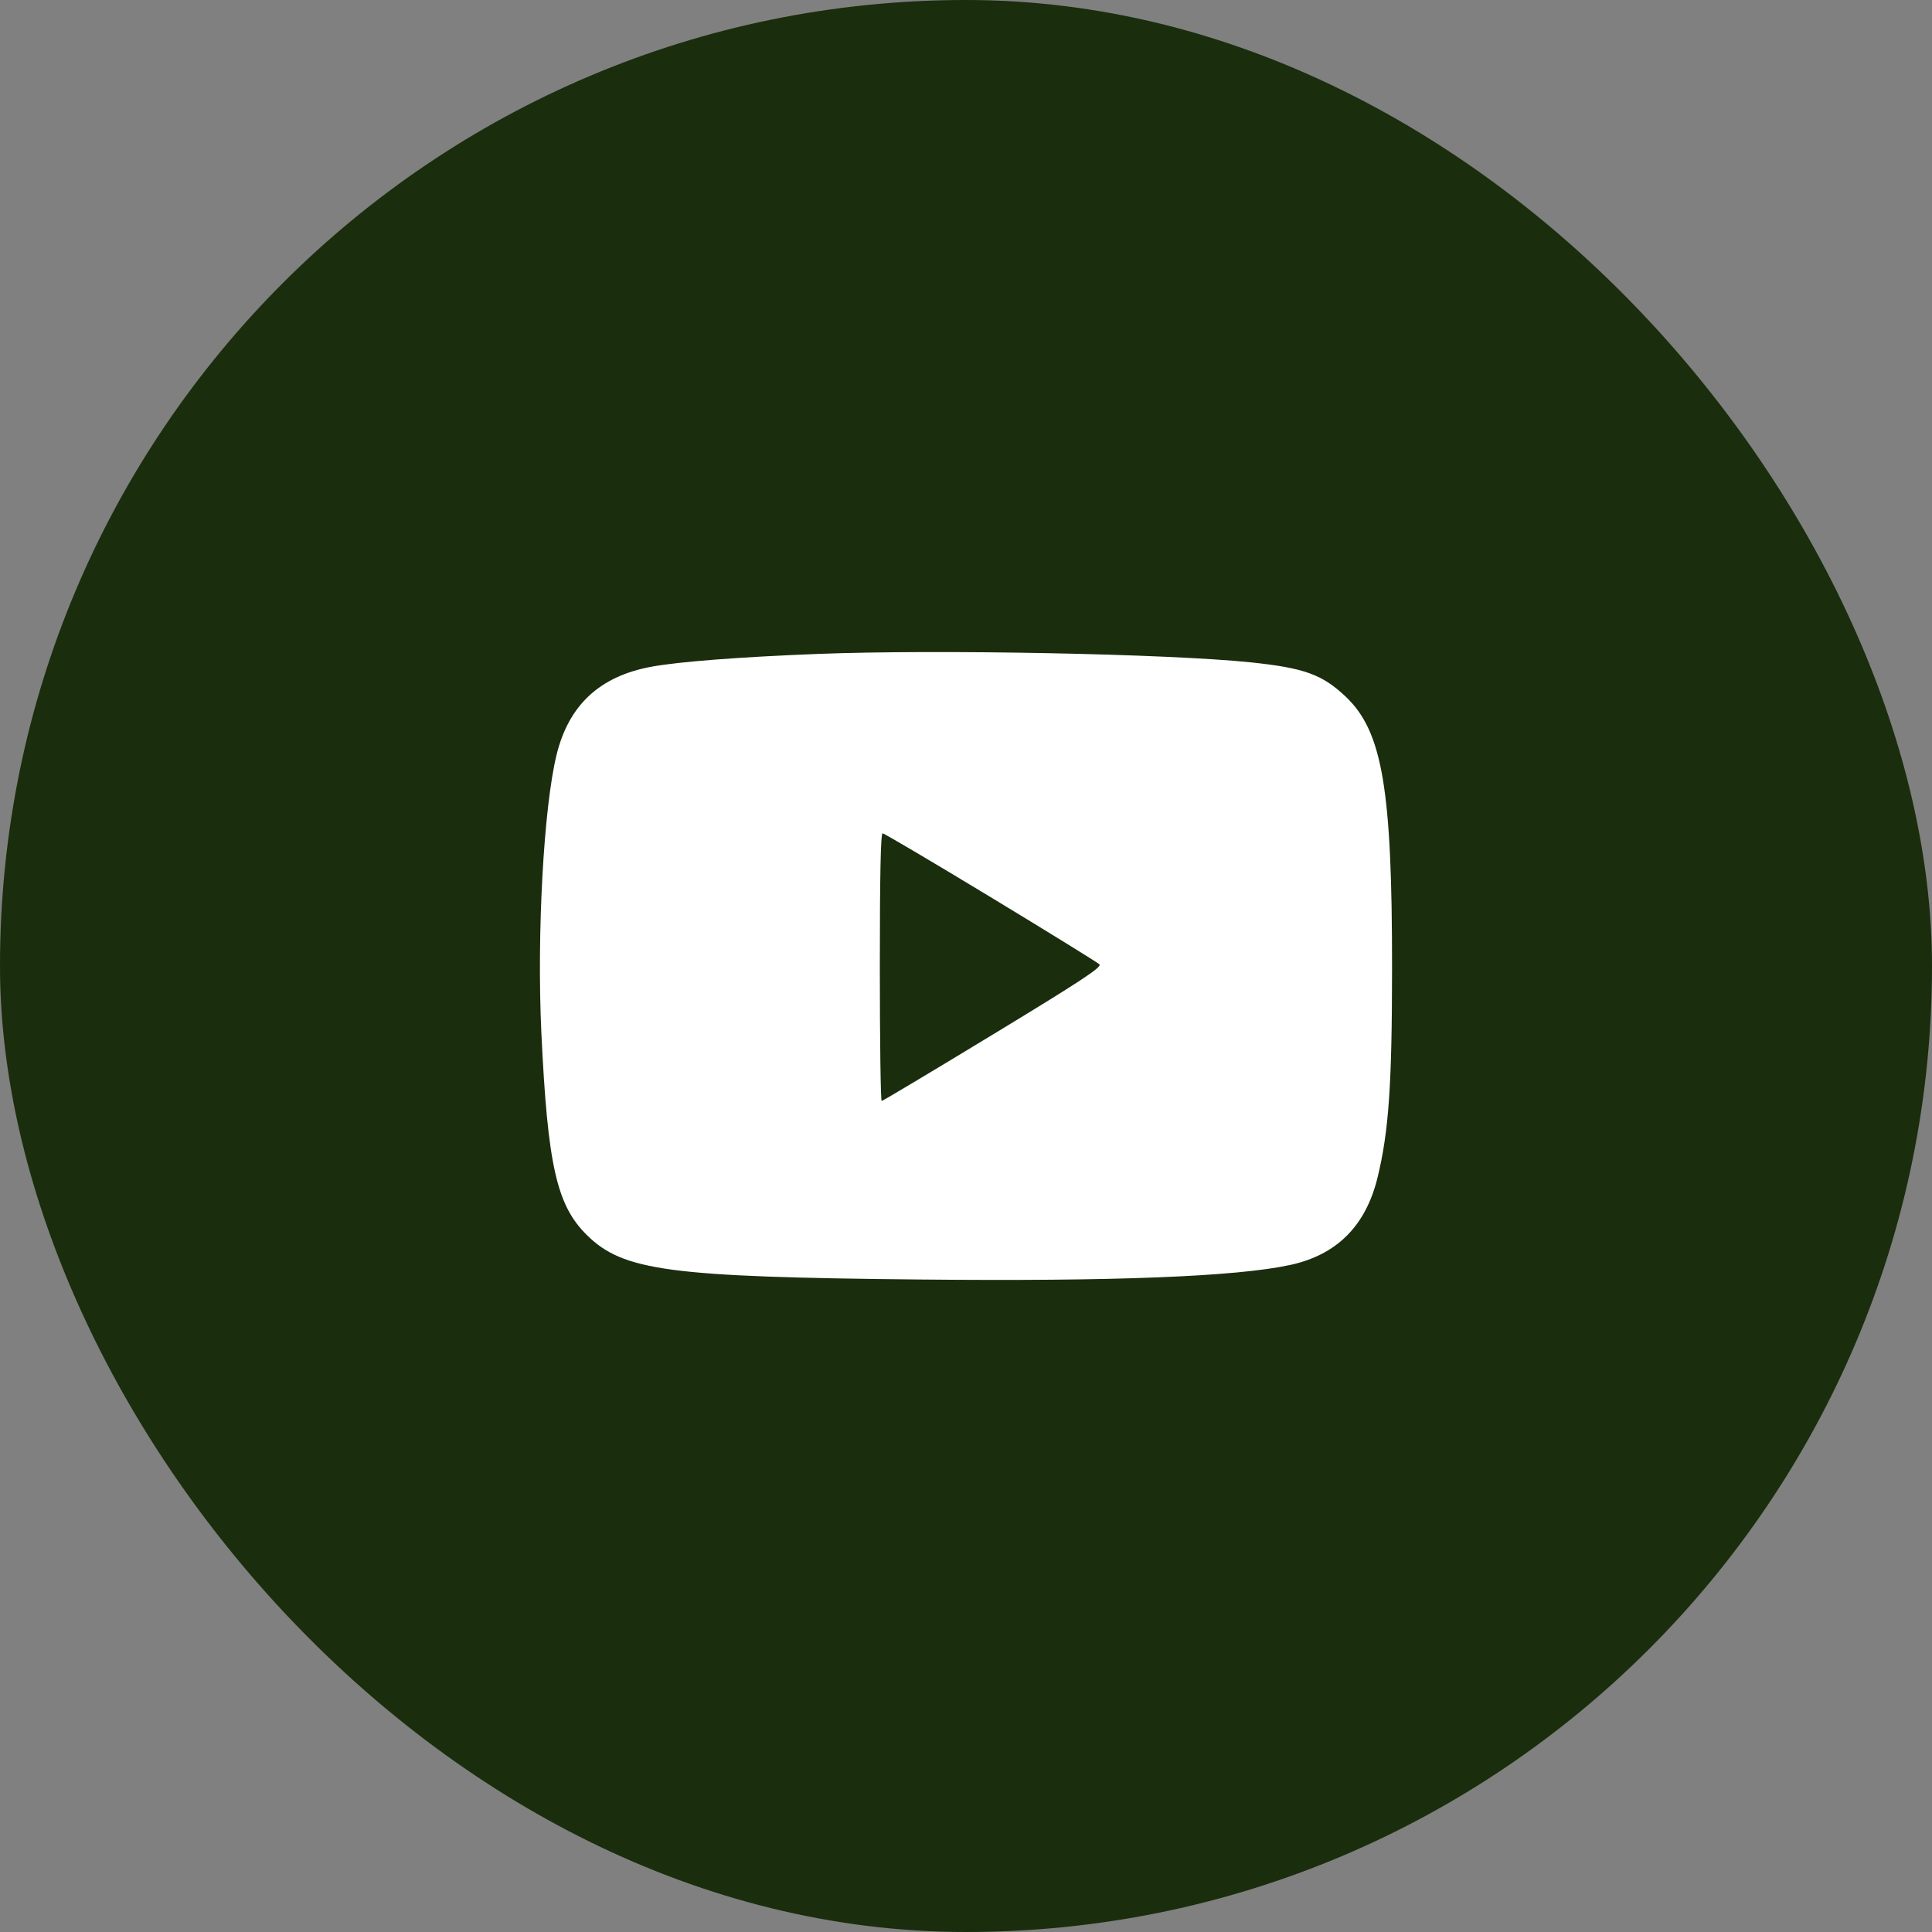
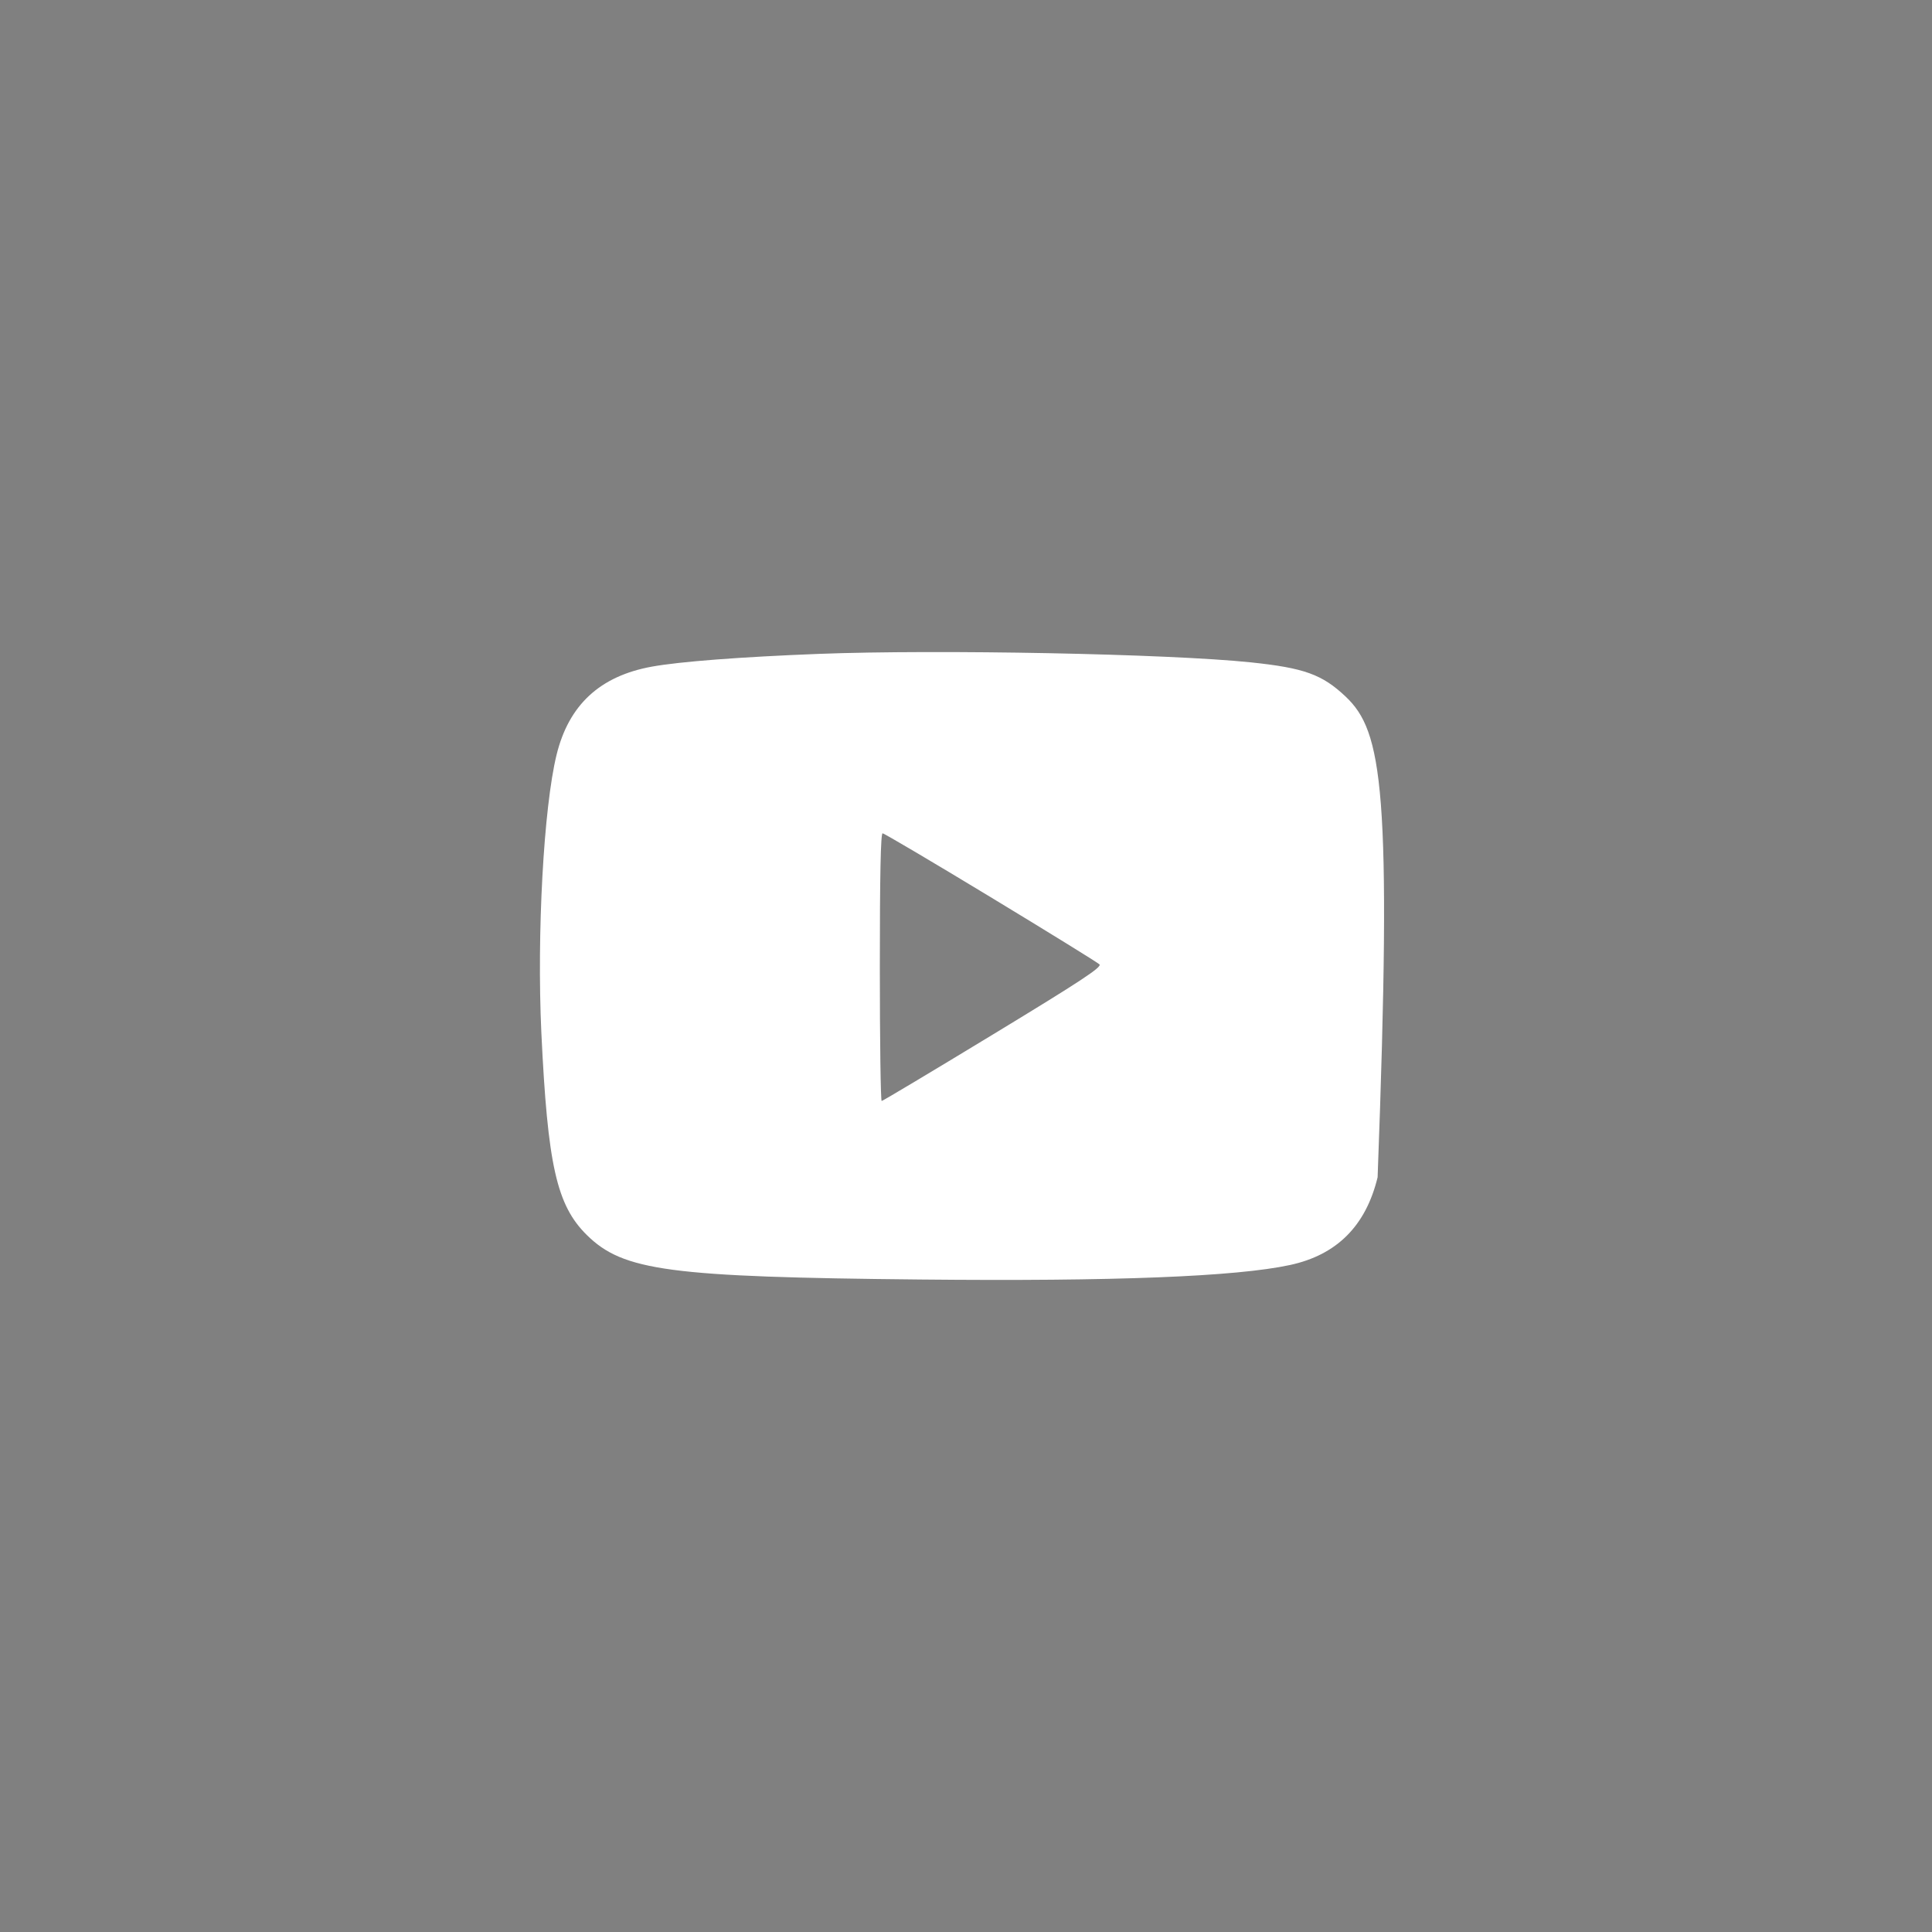
<svg xmlns="http://www.w3.org/2000/svg" width="40" height="40" viewBox="0 0 40 40" fill="none">
  <rect x="0" y="0" width="40" height="40" fill="#808080" stroke="none" />
-   <rect x="40" y="40" width="40" height="40" rx="20" transform="rotate(-180 40 40)" fill="#1A2D0D" />
-   <path fill-rule="evenodd" clip-rule="evenodd" d="M16.951 13.538C15.346 13.6 14.073 13.697 13.496 13.802C12.421 13.997 11.776 14.594 11.523 15.628C11.256 16.716 11.113 19.335 11.208 21.376C11.338 24.124 11.524 24.954 12.151 25.571C12.904 26.313 13.855 26.44 19.063 26.491C23.066 26.531 25.586 26.432 26.706 26.191C27.677 25.982 28.278 25.381 28.522 24.374C28.753 23.423 28.82 22.457 28.821 20.052C28.823 16.331 28.621 15.143 27.862 14.424C27.375 13.963 27.003 13.829 25.893 13.713C24.189 13.536 19.425 13.443 16.951 13.538ZM20.511 18.575C21.711 19.302 22.724 19.928 22.763 19.966C22.82 20.021 22.377 20.313 20.562 21.415C19.313 22.174 18.274 22.795 18.254 22.795C18.233 22.795 18.216 21.548 18.216 20.024C18.216 18.131 18.234 17.253 18.273 17.253C18.304 17.253 19.311 17.848 20.511 18.575Z" fill="white" />
+   <path fill-rule="evenodd" clip-rule="evenodd" d="M16.951 13.538C15.346 13.6 14.073 13.697 13.496 13.802C12.421 13.997 11.776 14.594 11.523 15.628C11.256 16.716 11.113 19.335 11.208 21.376C11.338 24.124 11.524 24.954 12.151 25.571C12.904 26.313 13.855 26.44 19.063 26.491C23.066 26.531 25.586 26.432 26.706 26.191C27.677 25.982 28.278 25.381 28.522 24.374C28.823 16.331 28.621 15.143 27.862 14.424C27.375 13.963 27.003 13.829 25.893 13.713C24.189 13.536 19.425 13.443 16.951 13.538ZM20.511 18.575C21.711 19.302 22.724 19.928 22.763 19.966C22.82 20.021 22.377 20.313 20.562 21.415C19.313 22.174 18.274 22.795 18.254 22.795C18.233 22.795 18.216 21.548 18.216 20.024C18.216 18.131 18.234 17.253 18.273 17.253C18.304 17.253 19.311 17.848 20.511 18.575Z" fill="white" />
</svg>